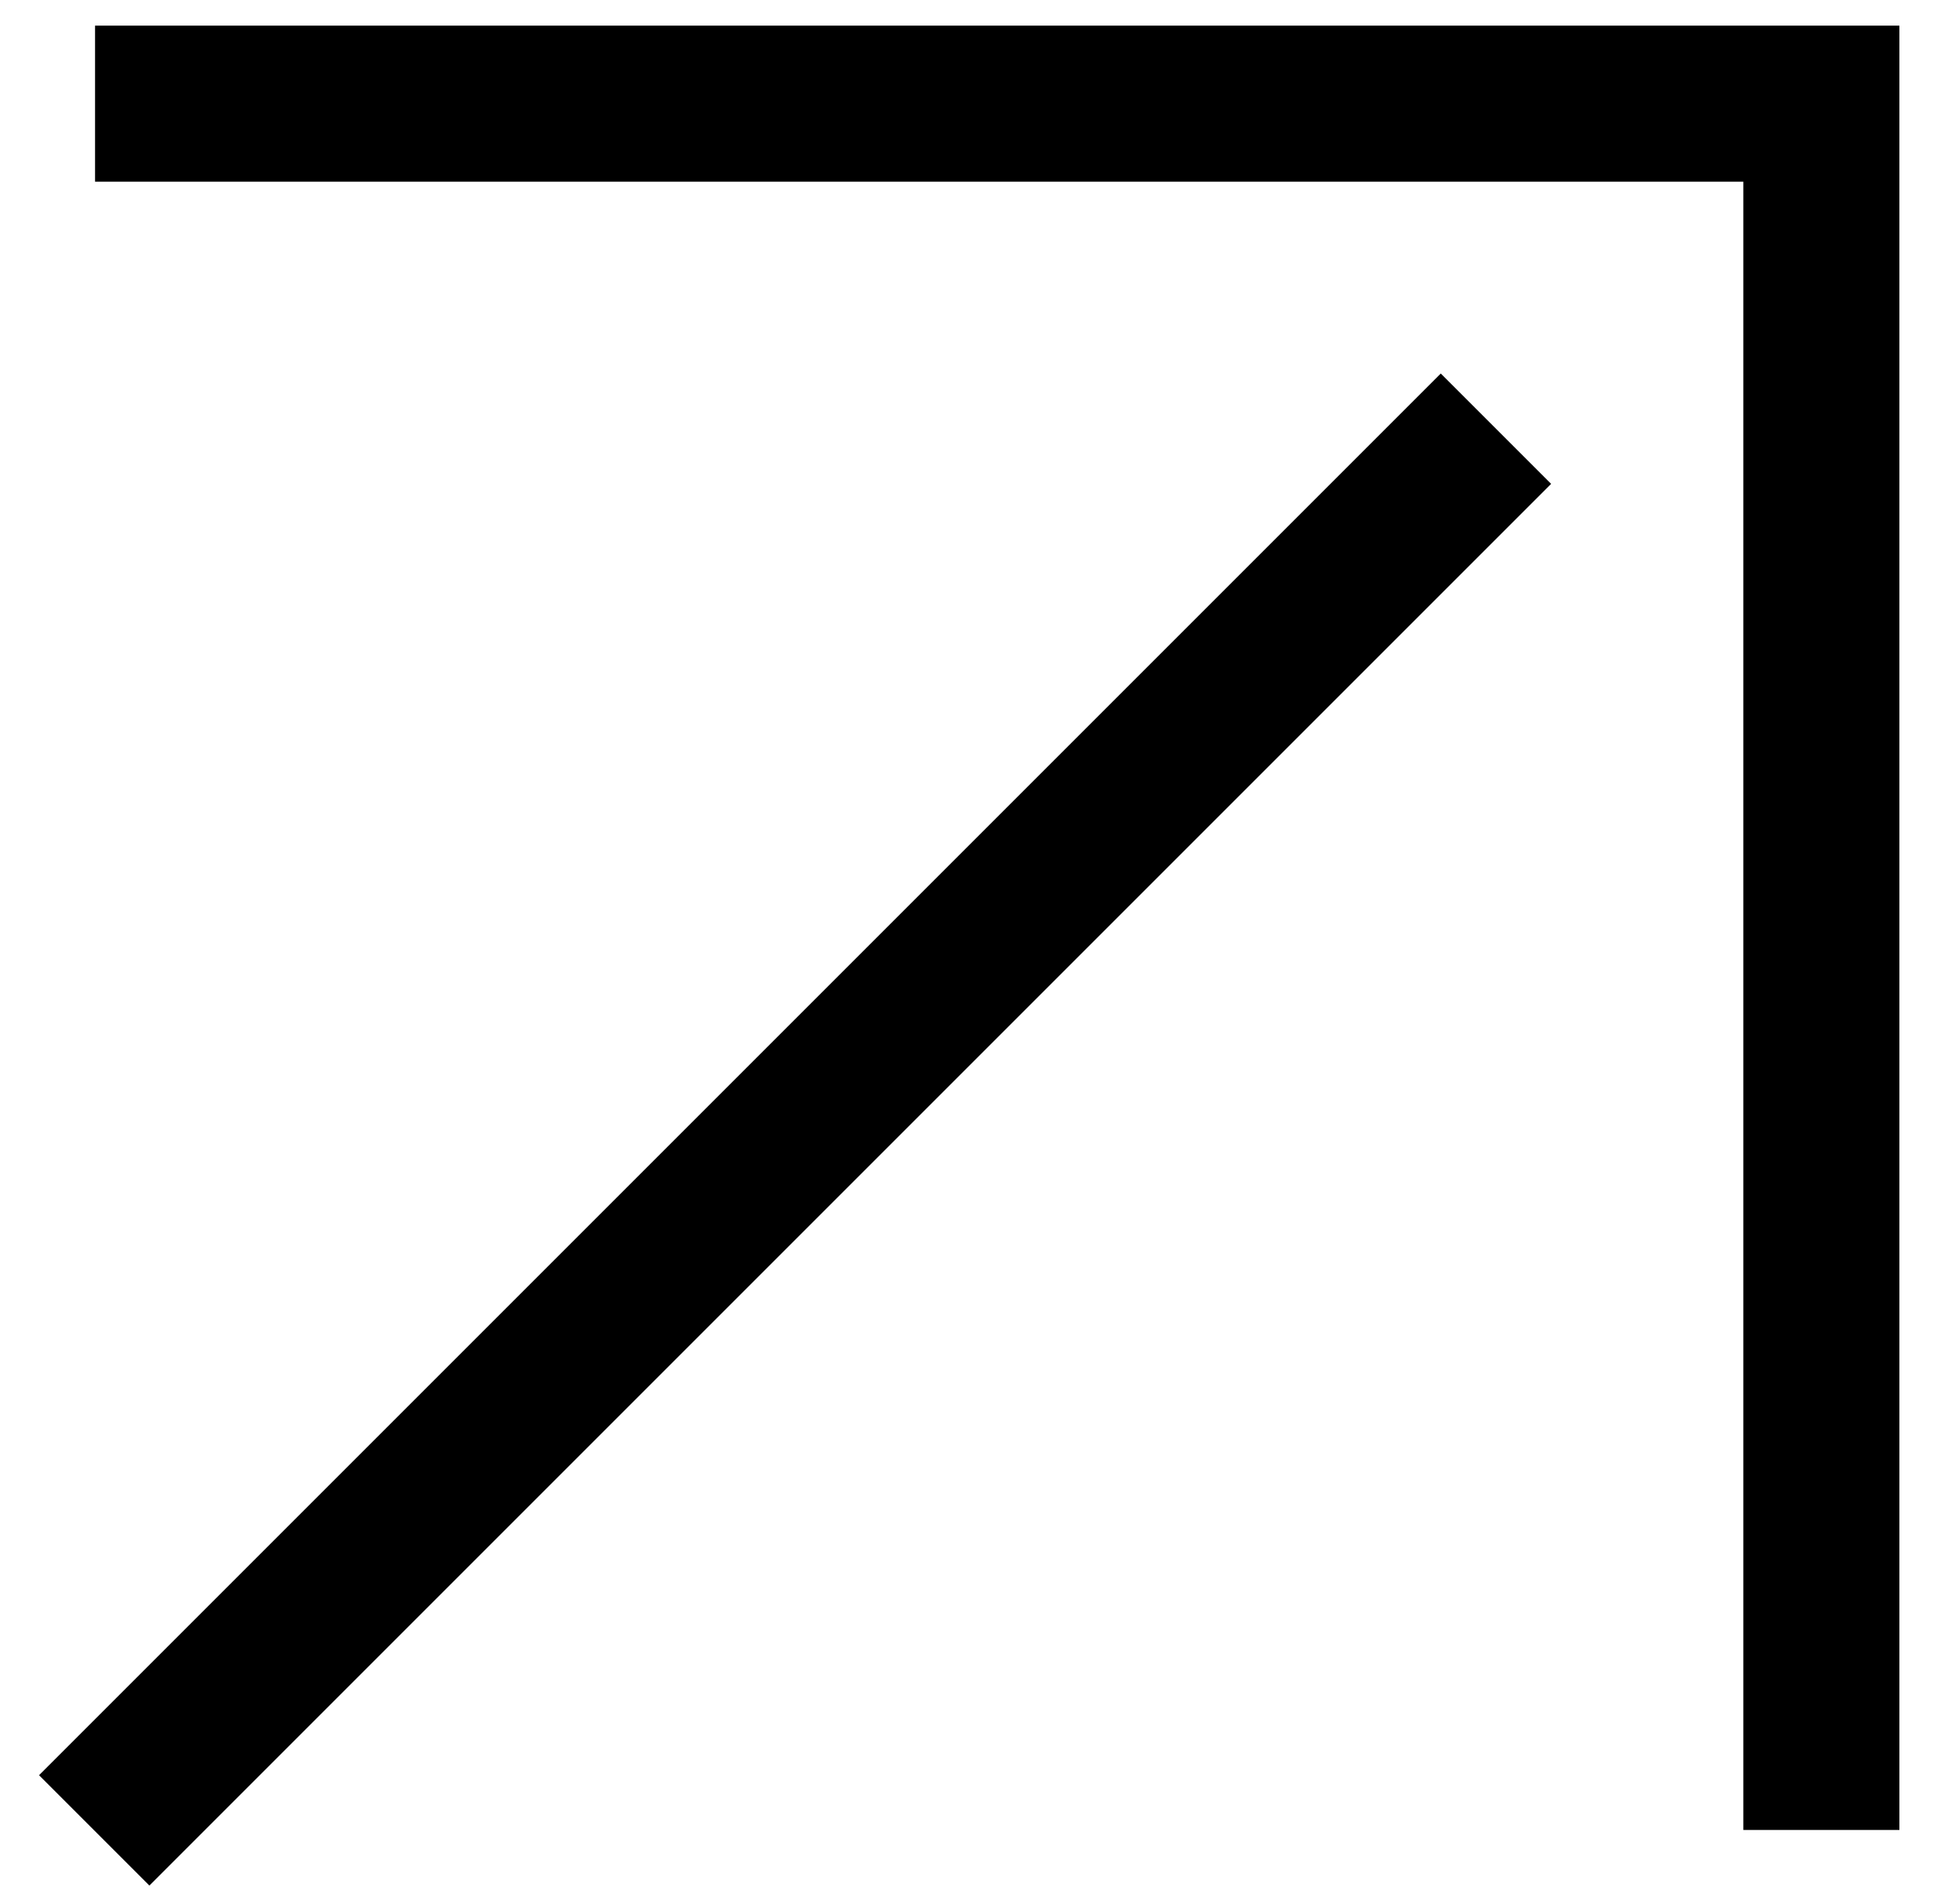
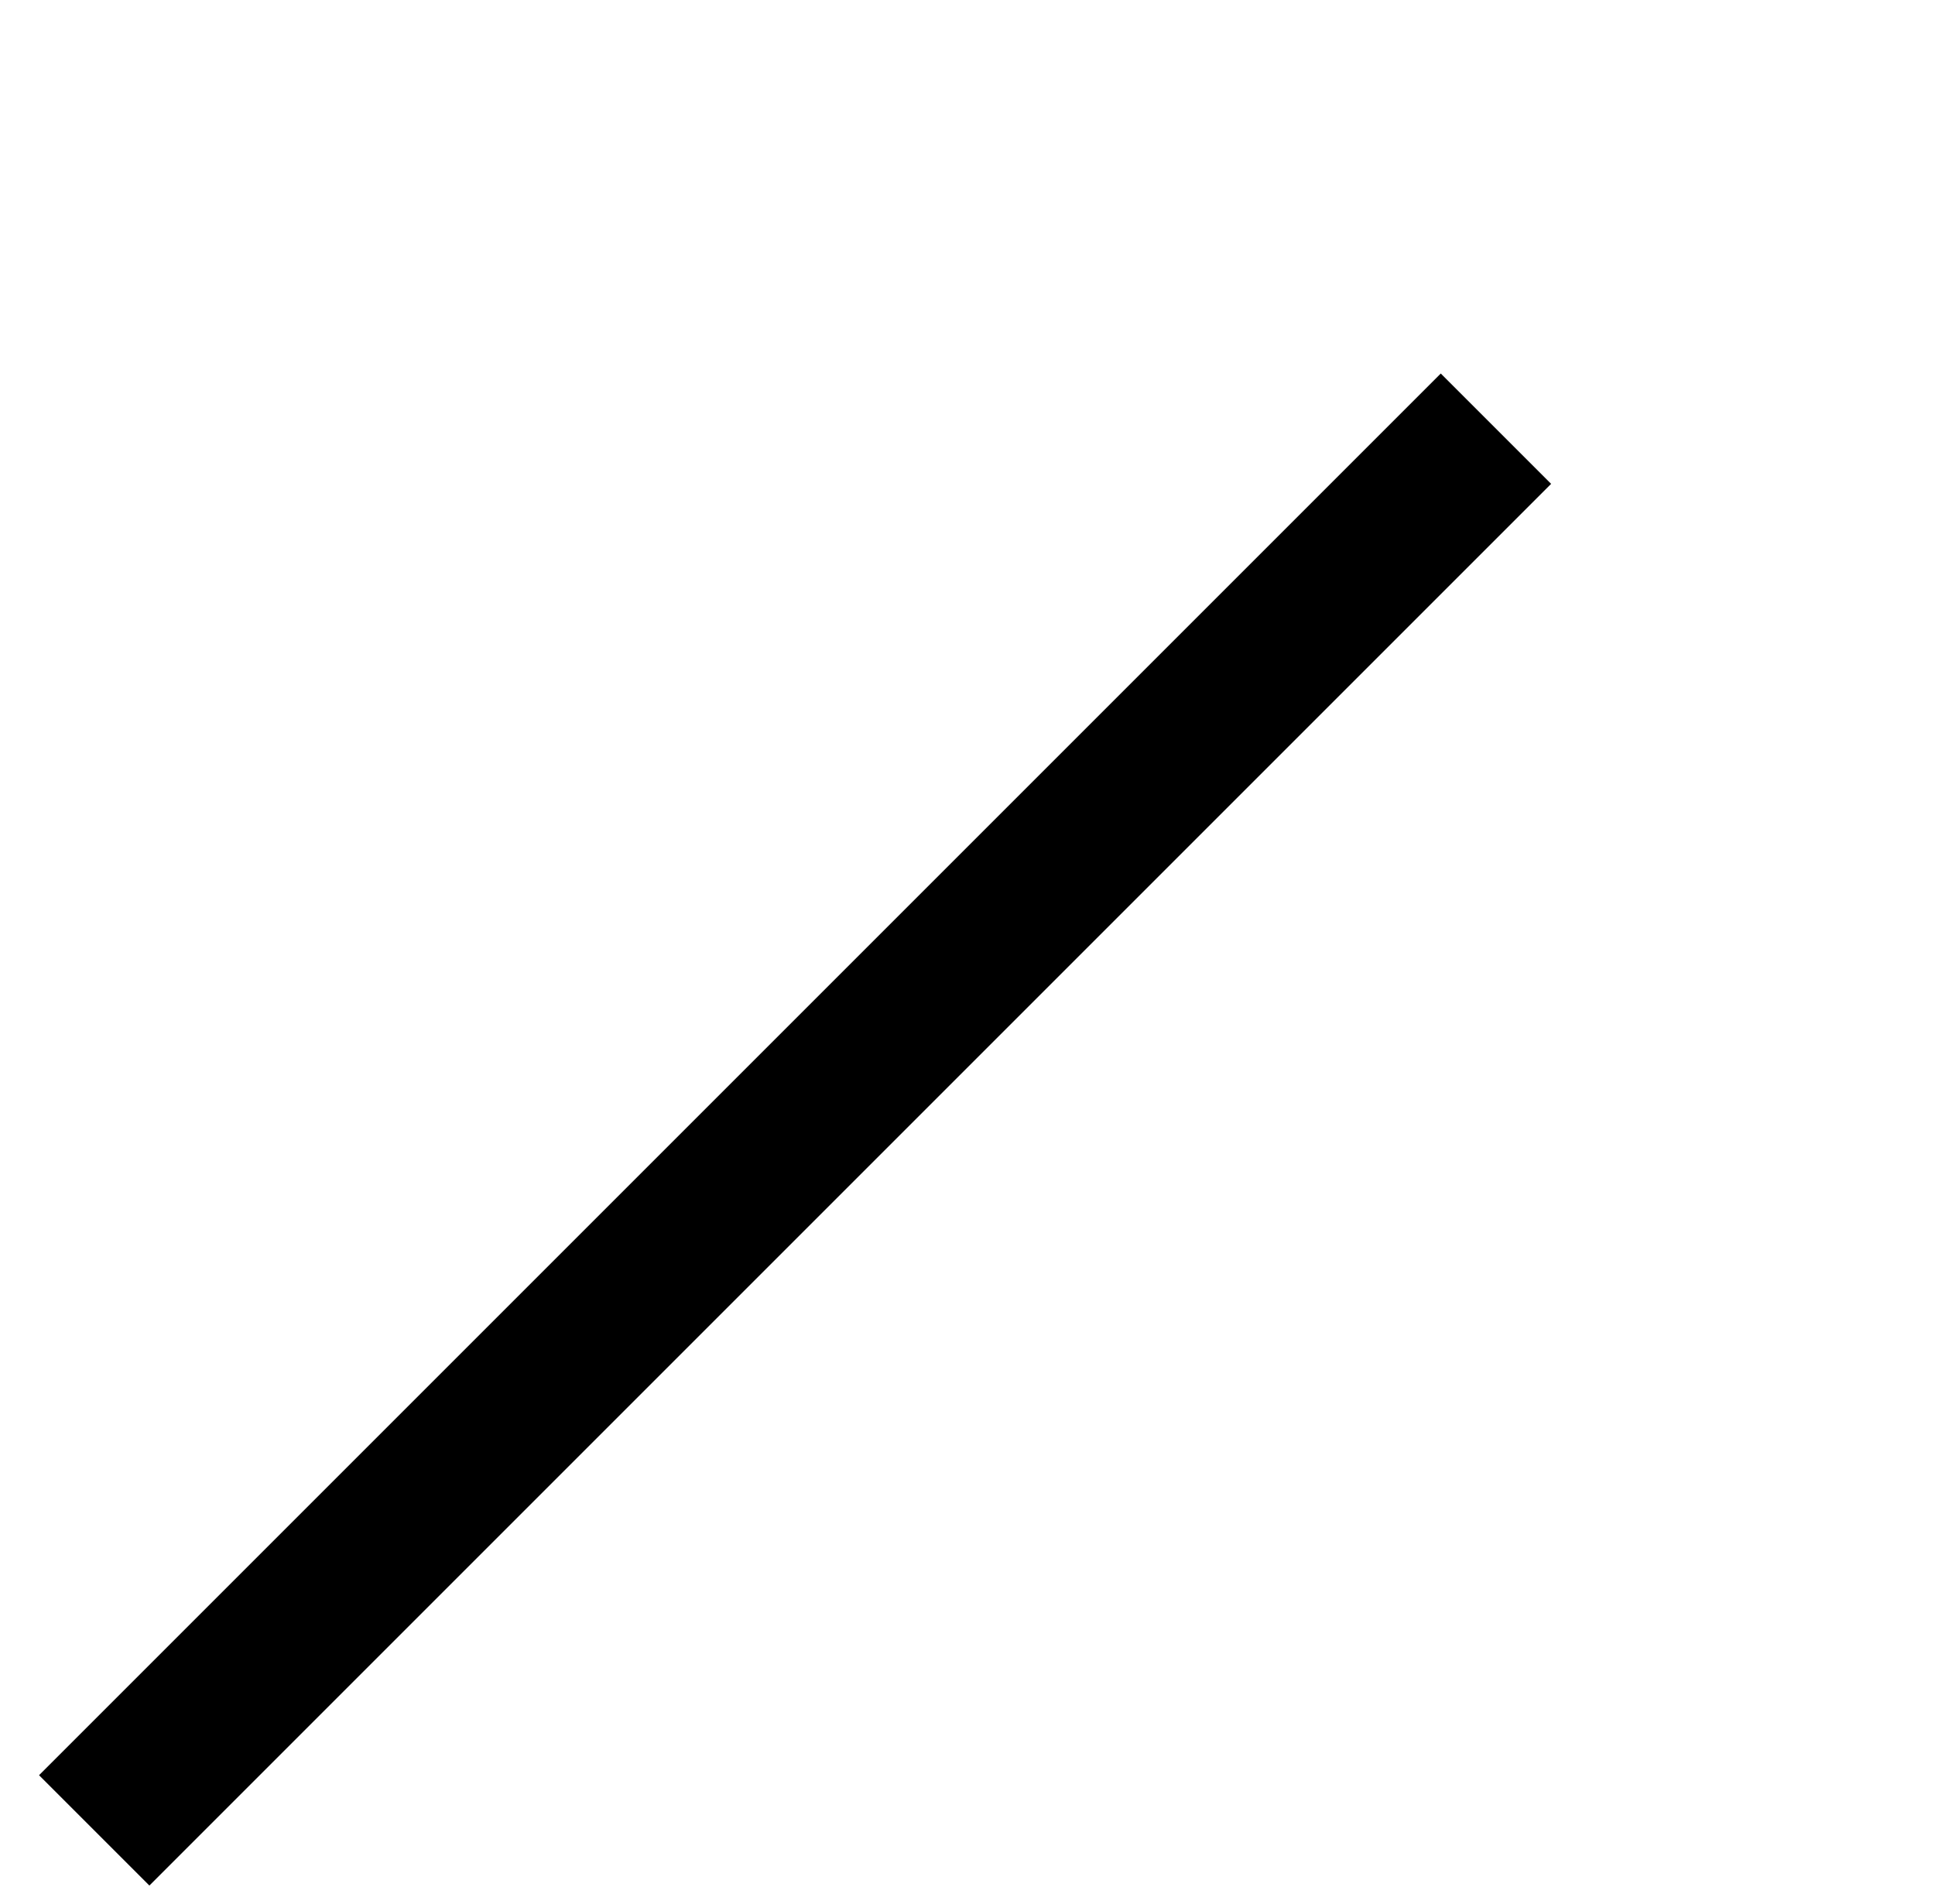
<svg xmlns="http://www.w3.org/2000/svg" width="62" height="61" viewBox="0 0 62 61" fill="none">
  <path d="M3.019 58.649L47.932 13.736" stroke="black" stroke-width="5" stroke-miterlimit="10" />
-   <path d="M3.045 3.321H58.359V58.636" stroke="black" stroke-width="5" stroke-miterlimit="10" />
</svg>